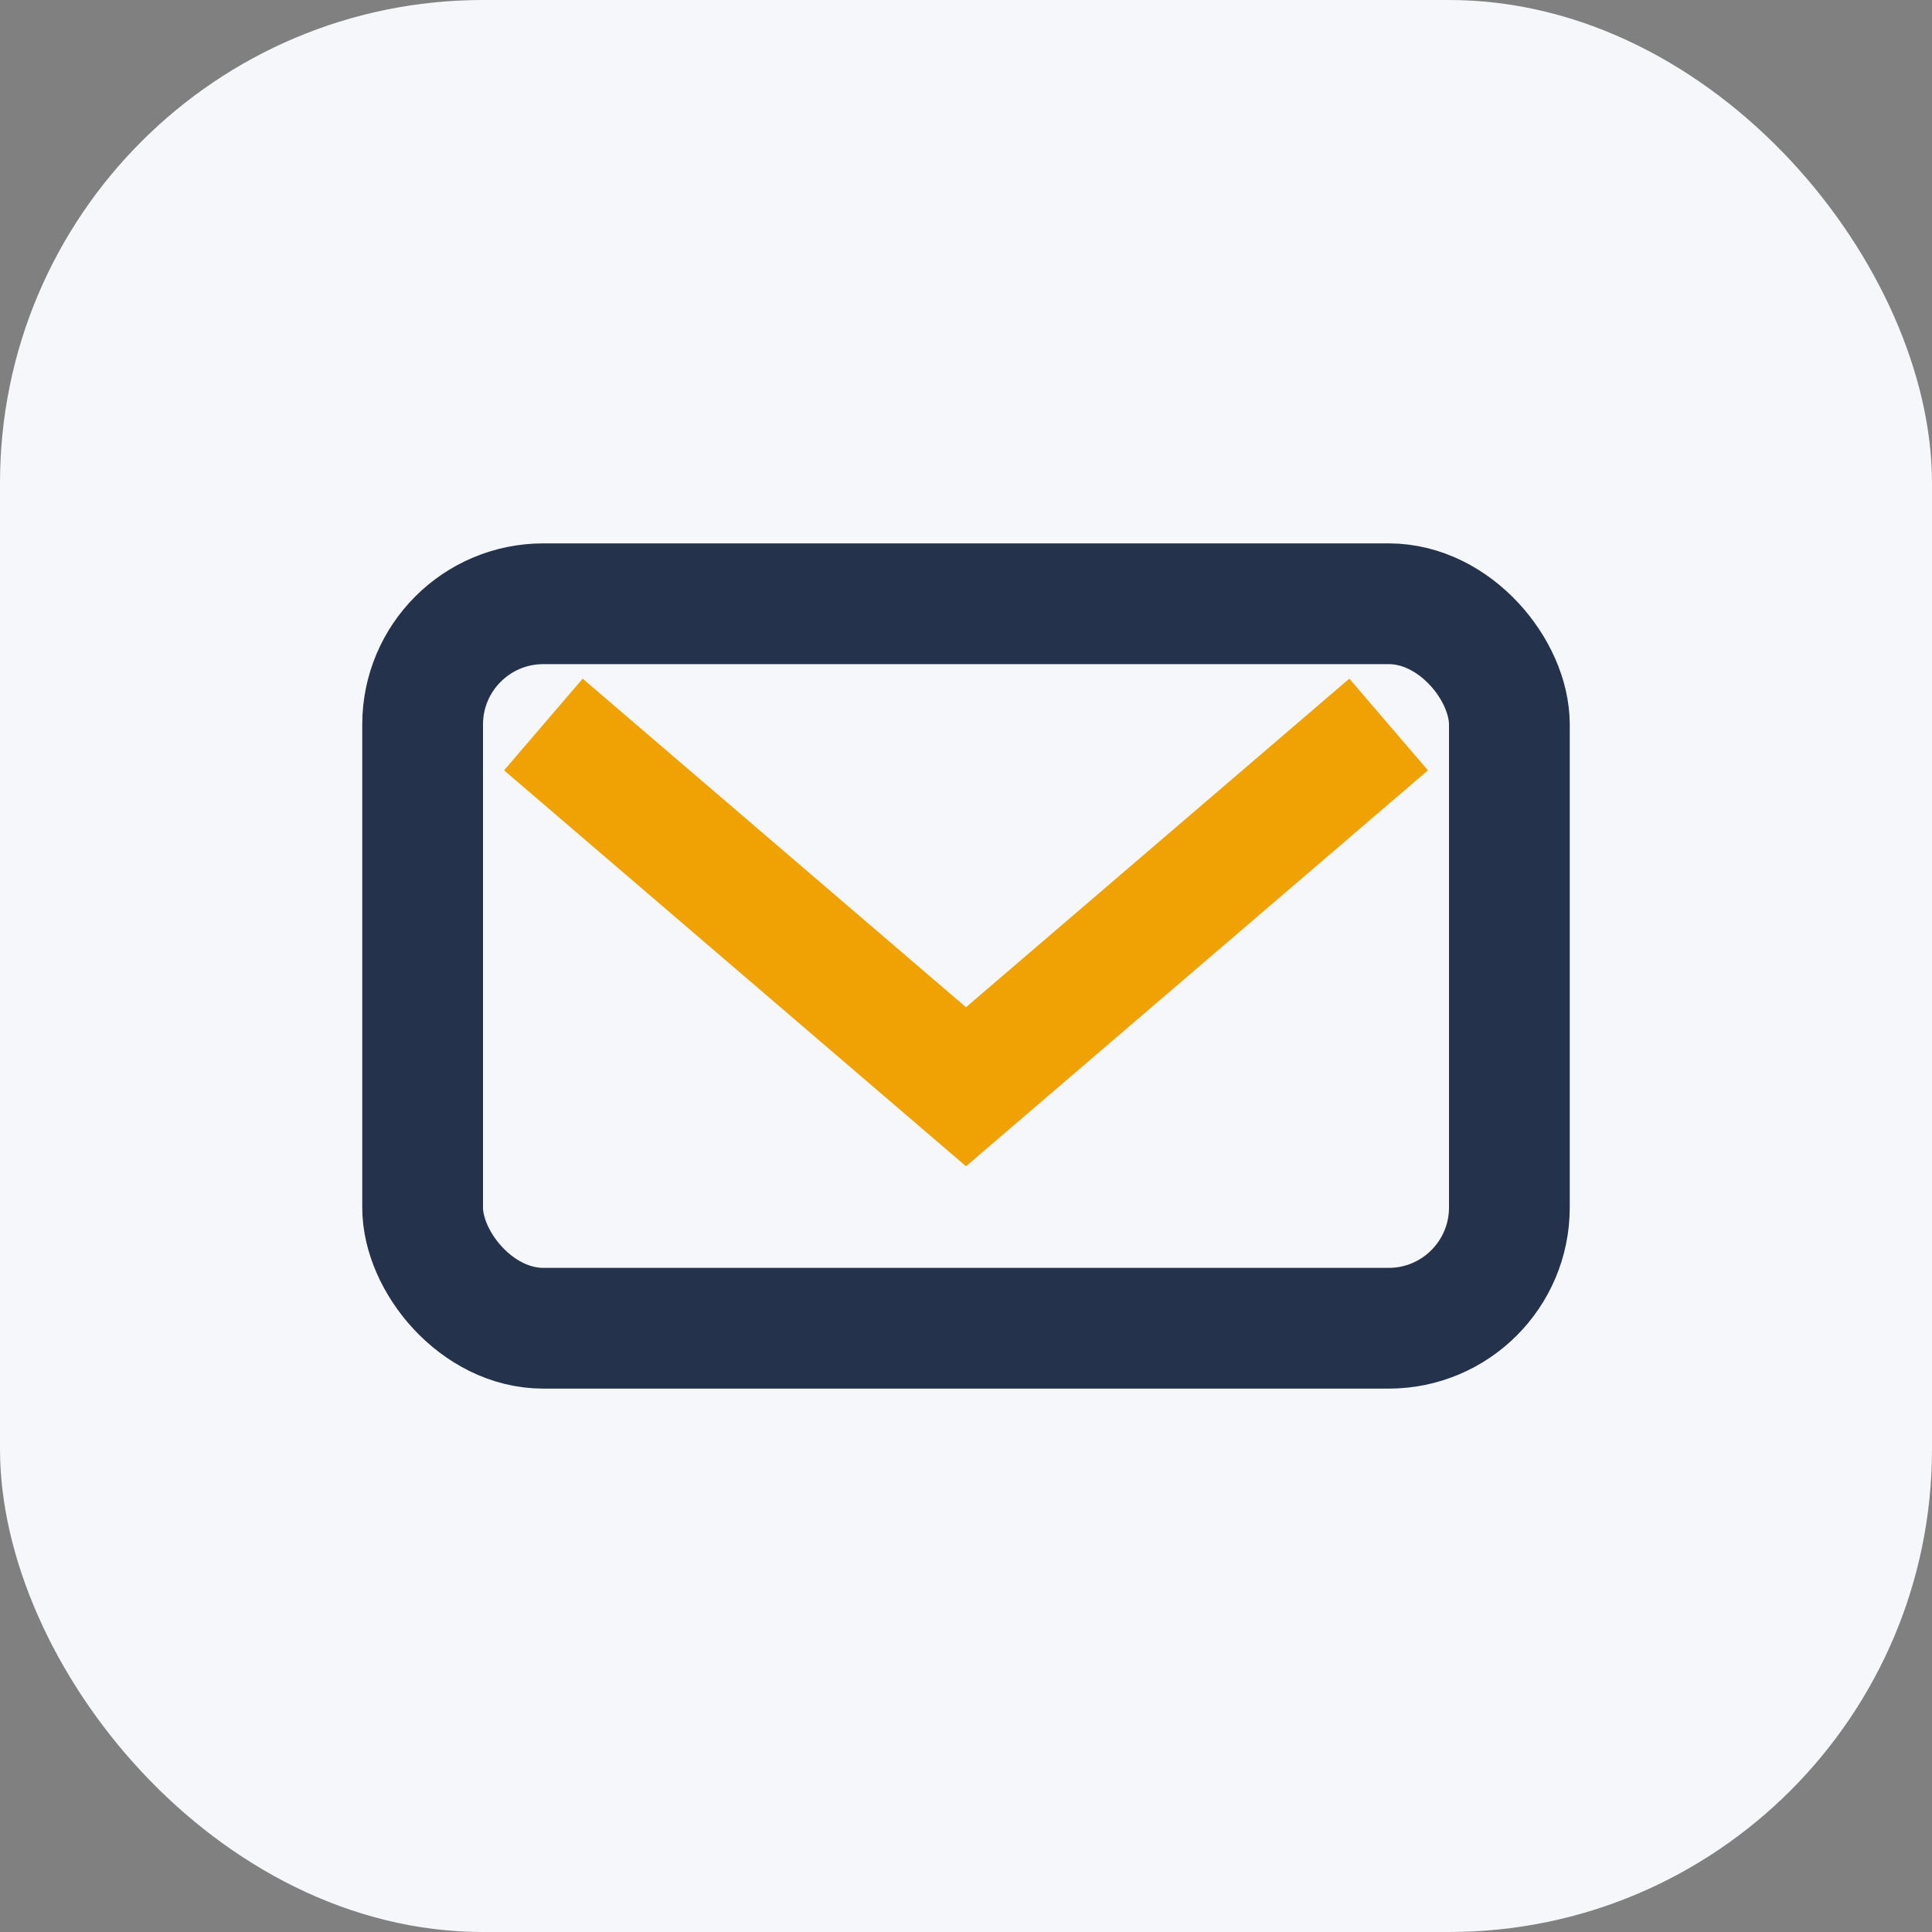
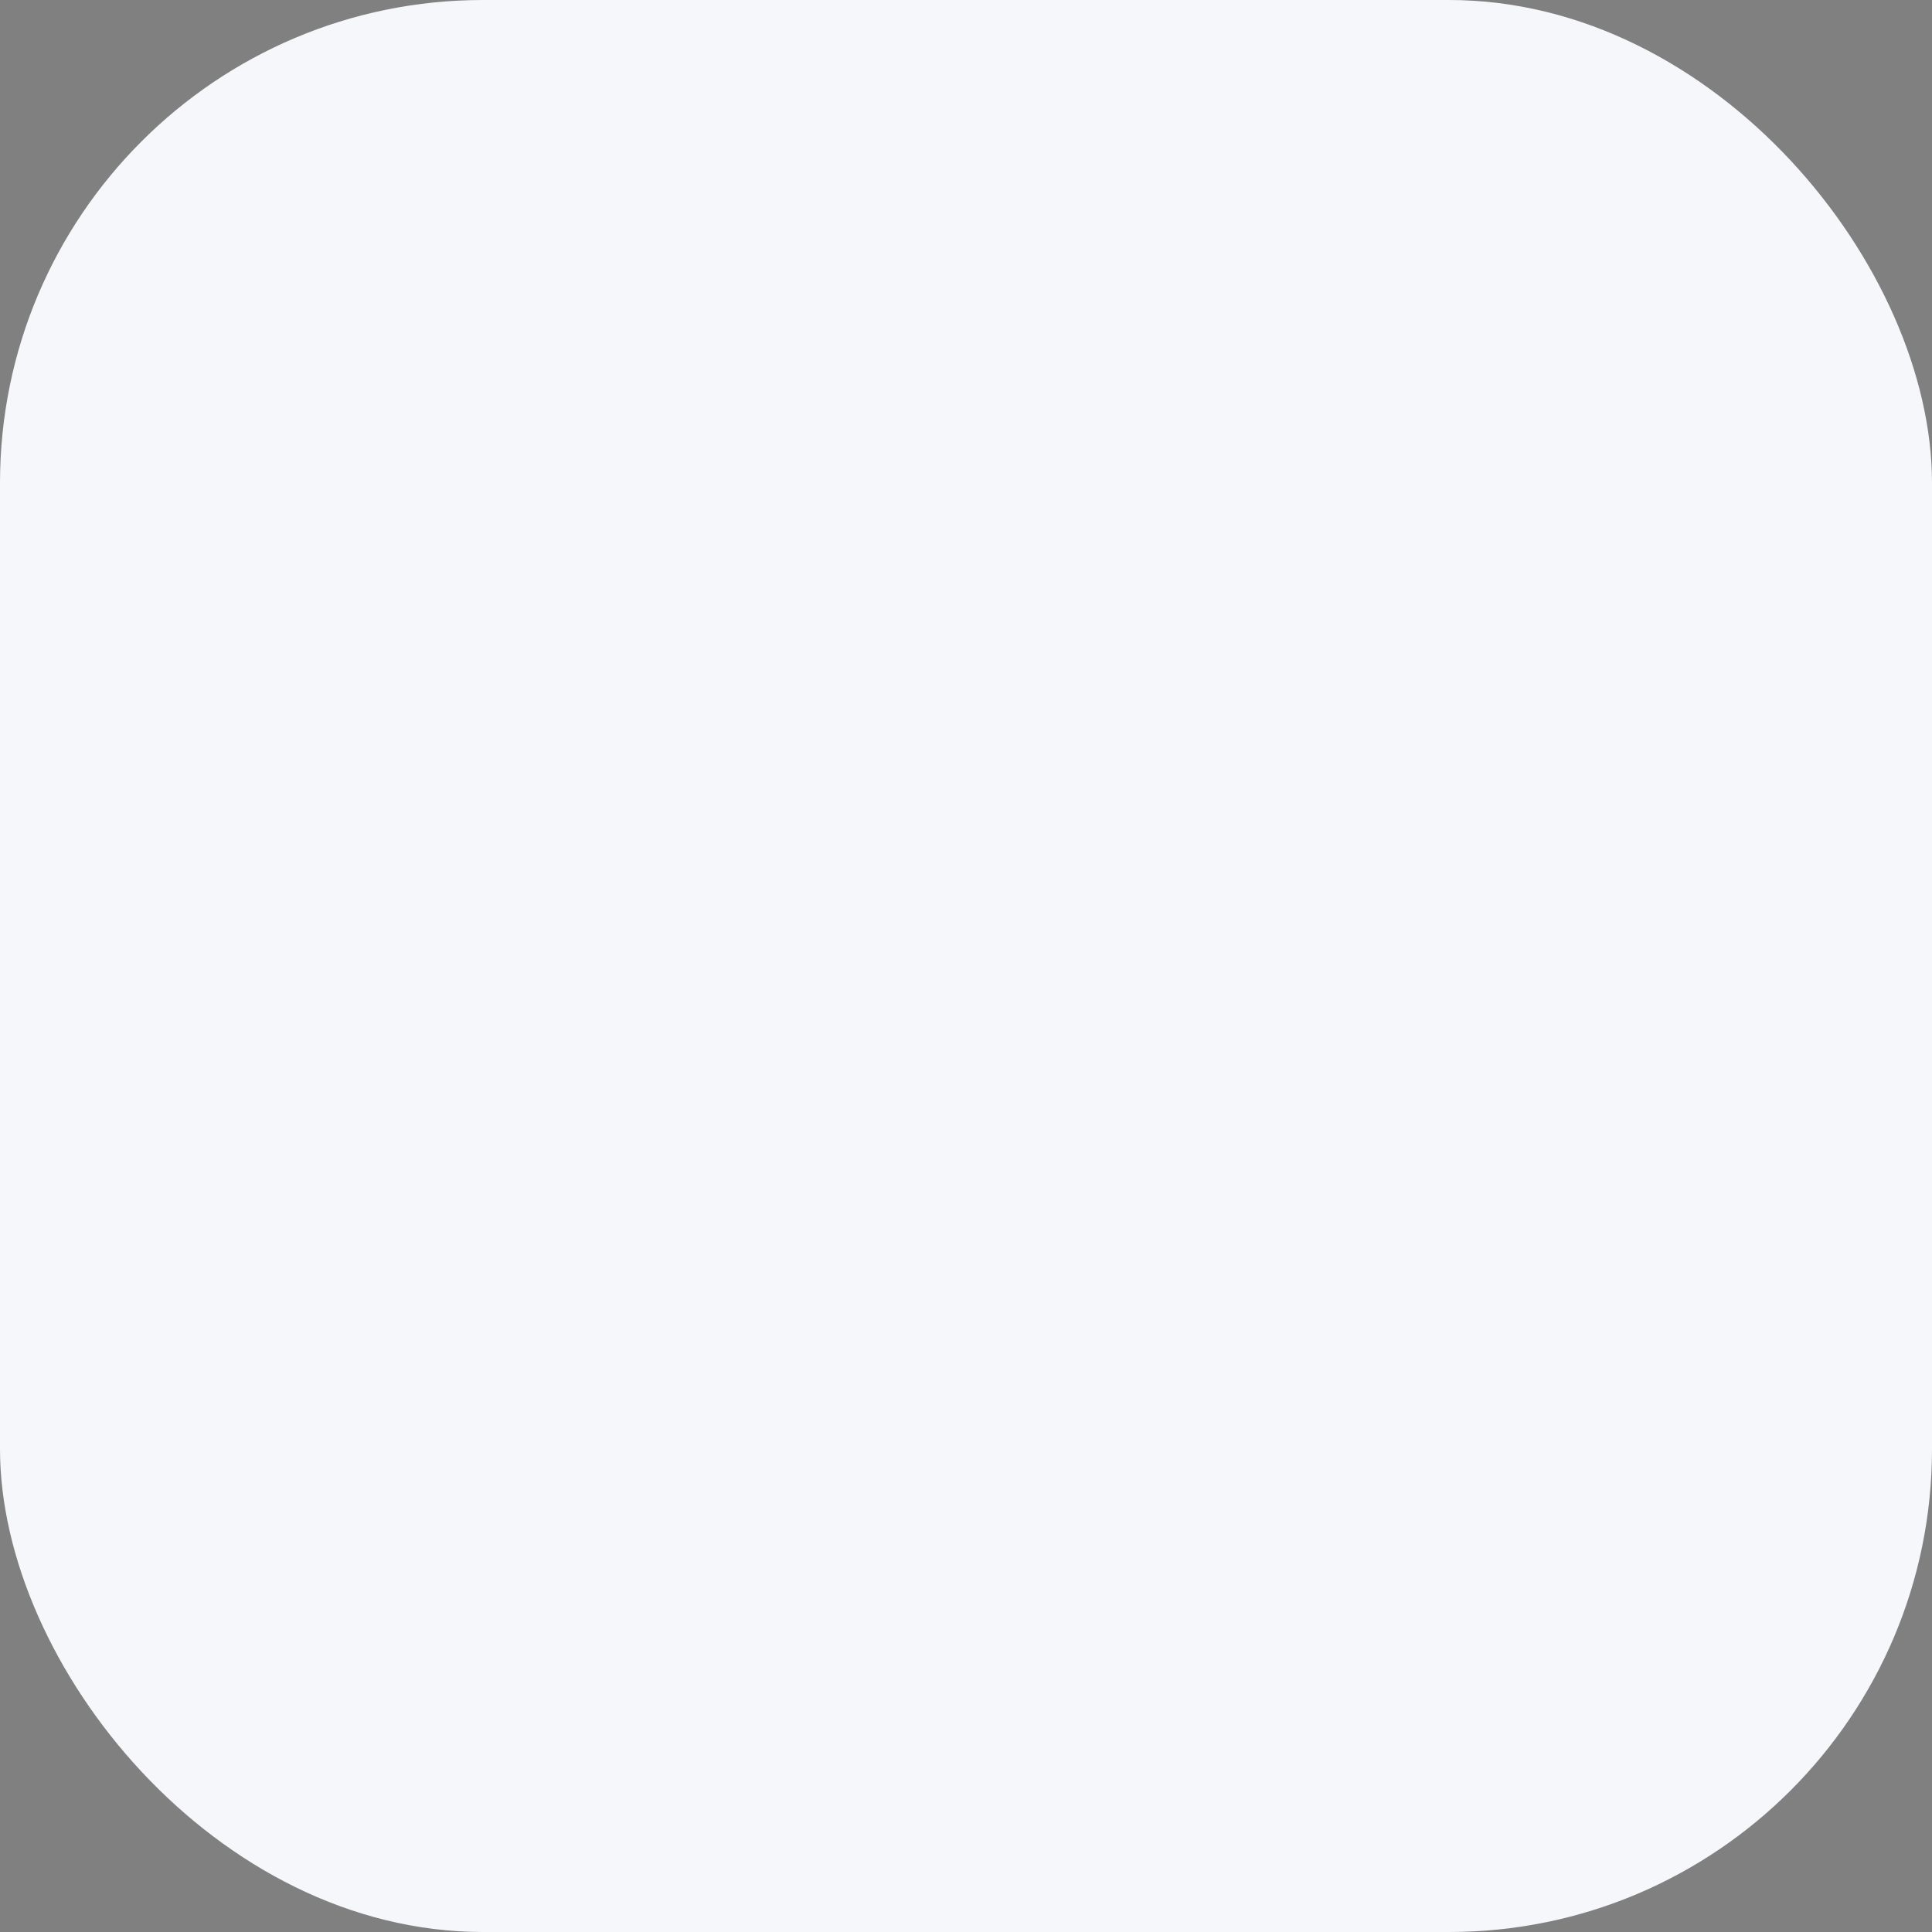
<svg xmlns="http://www.w3.org/2000/svg" width="32" height="32" viewBox="0 0 32 32">
  <rect x="0" y="0" width="32" height="32" fill="#808080" stroke="none" />
  <rect width="32" height="32" rx="8" fill="#F5F7FA" />
-   <rect x="7" y="10" width="18" height="12" rx="2" fill="none" stroke="#24334B" stroke-width="2" />
-   <path d="M9 12l7 6 7-6" stroke="#F0A103" stroke-width="2" fill="none" />
</svg>